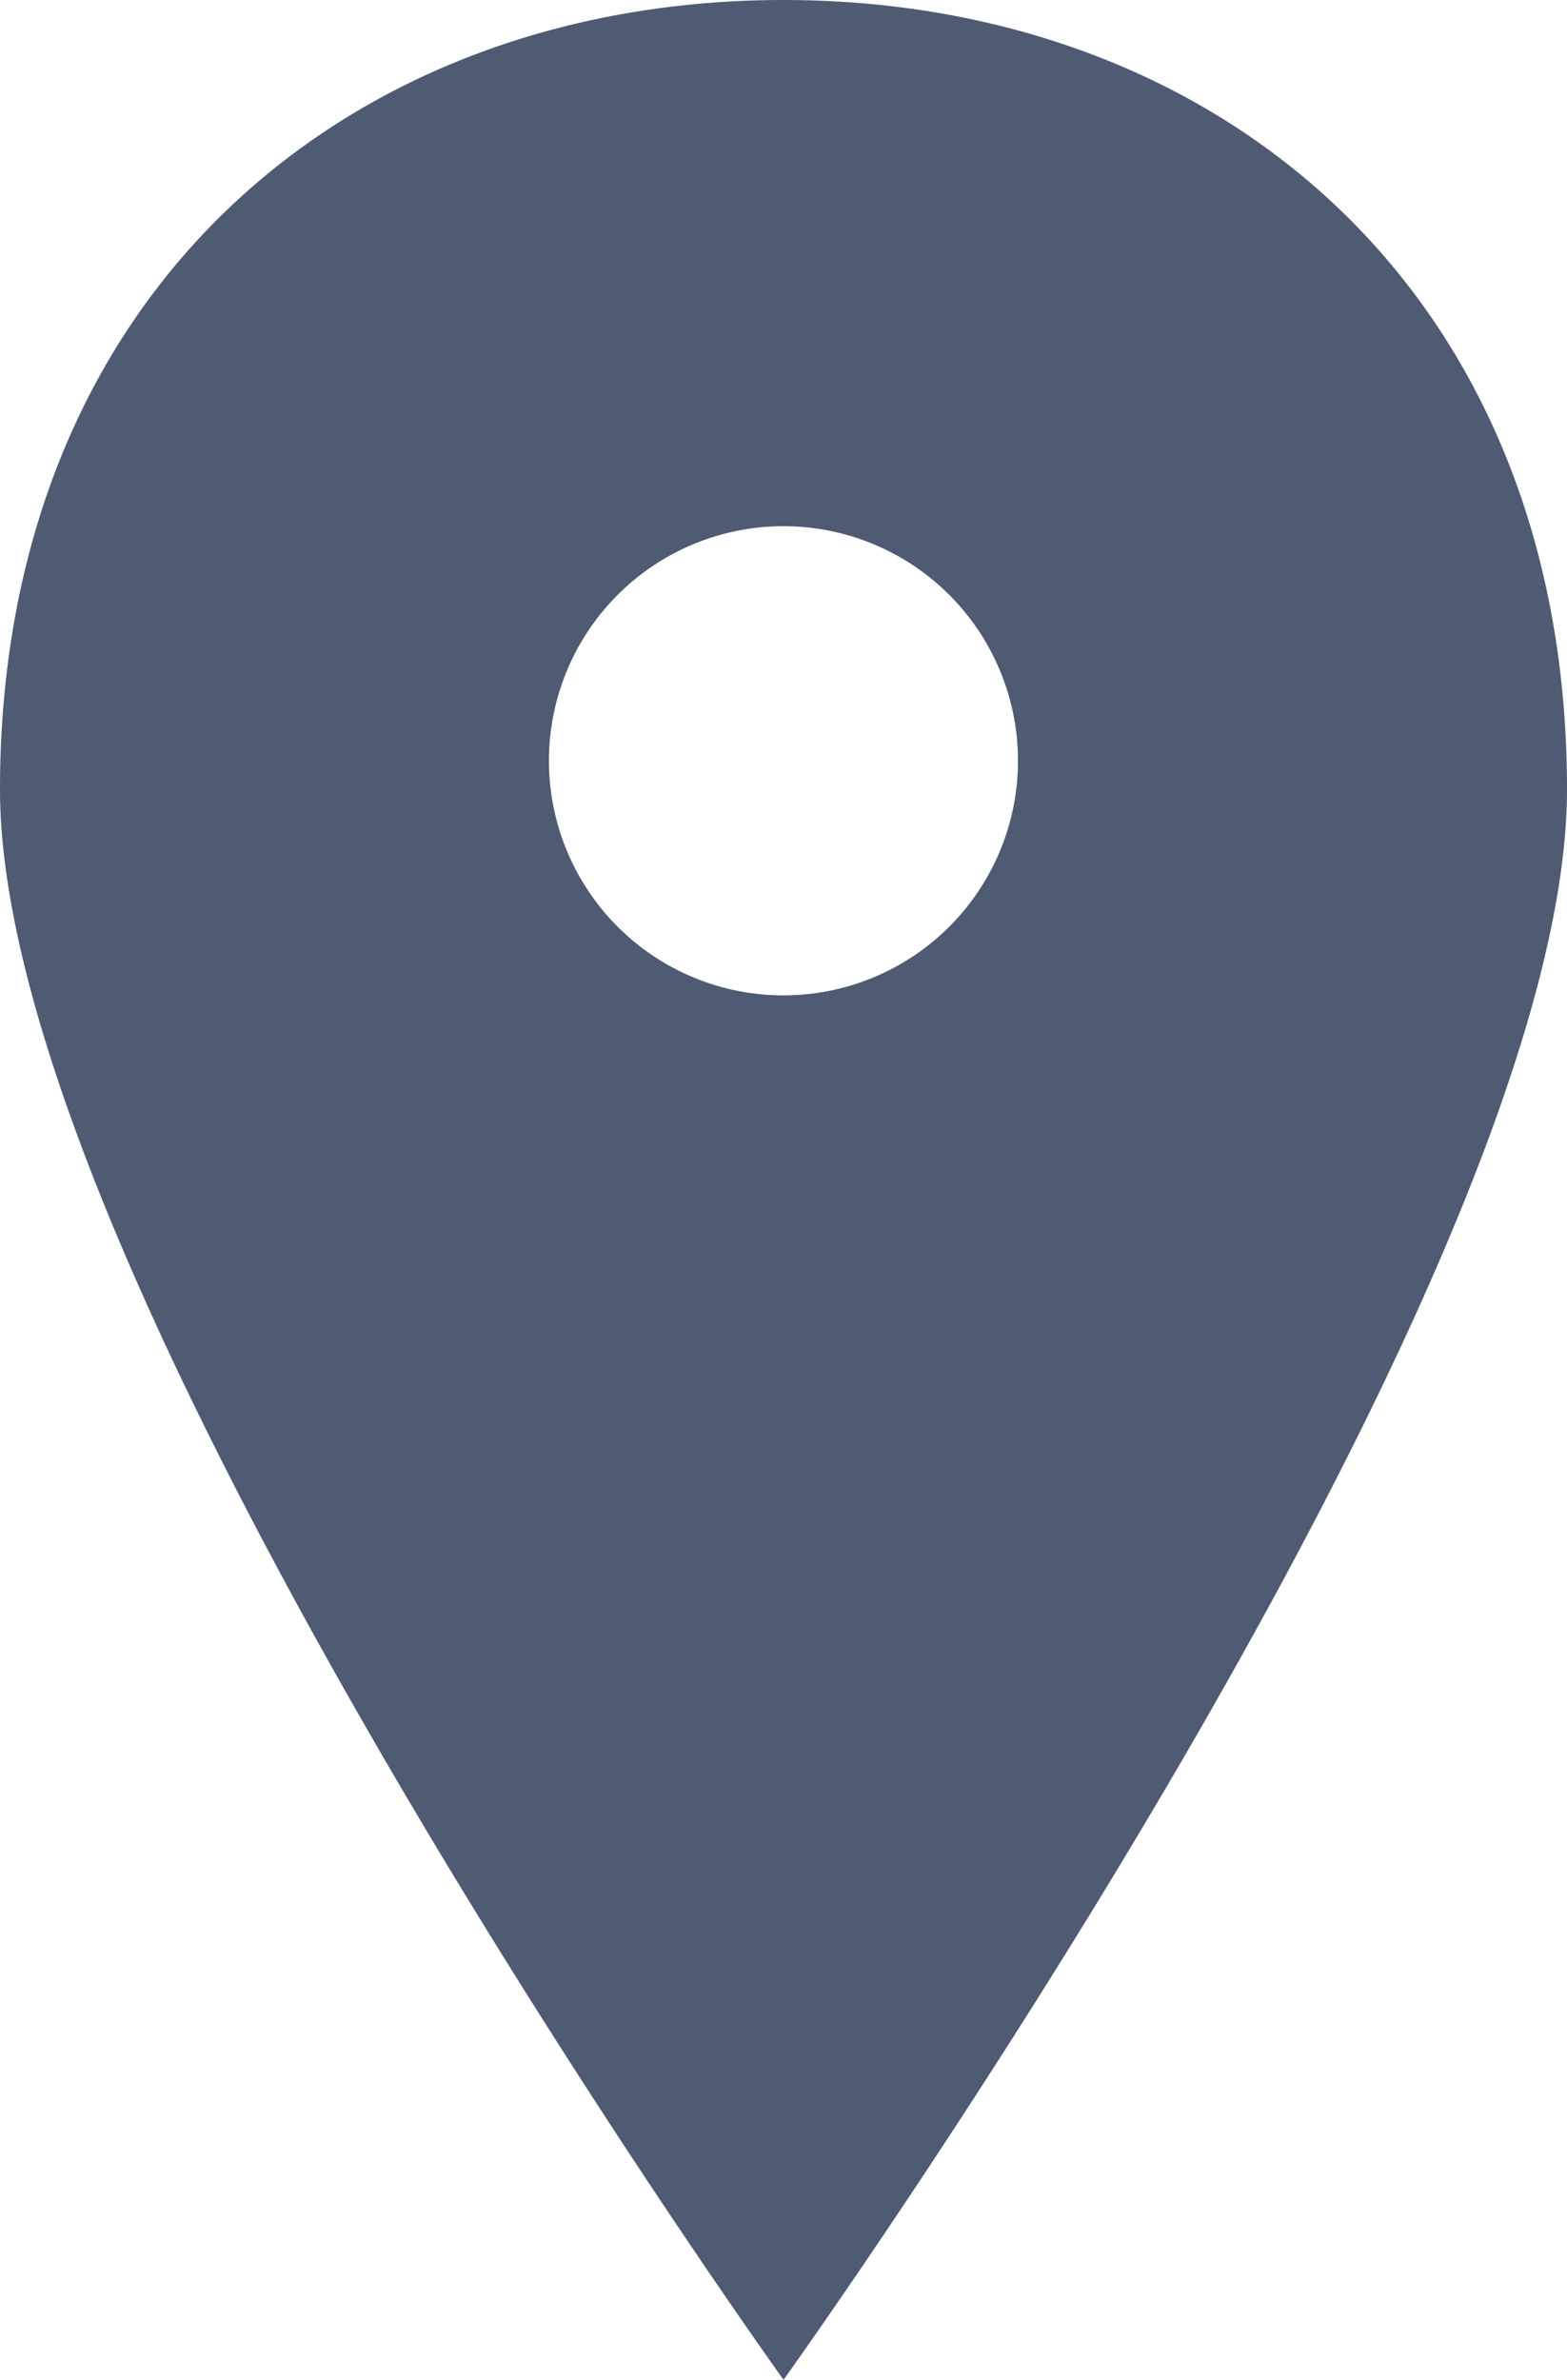
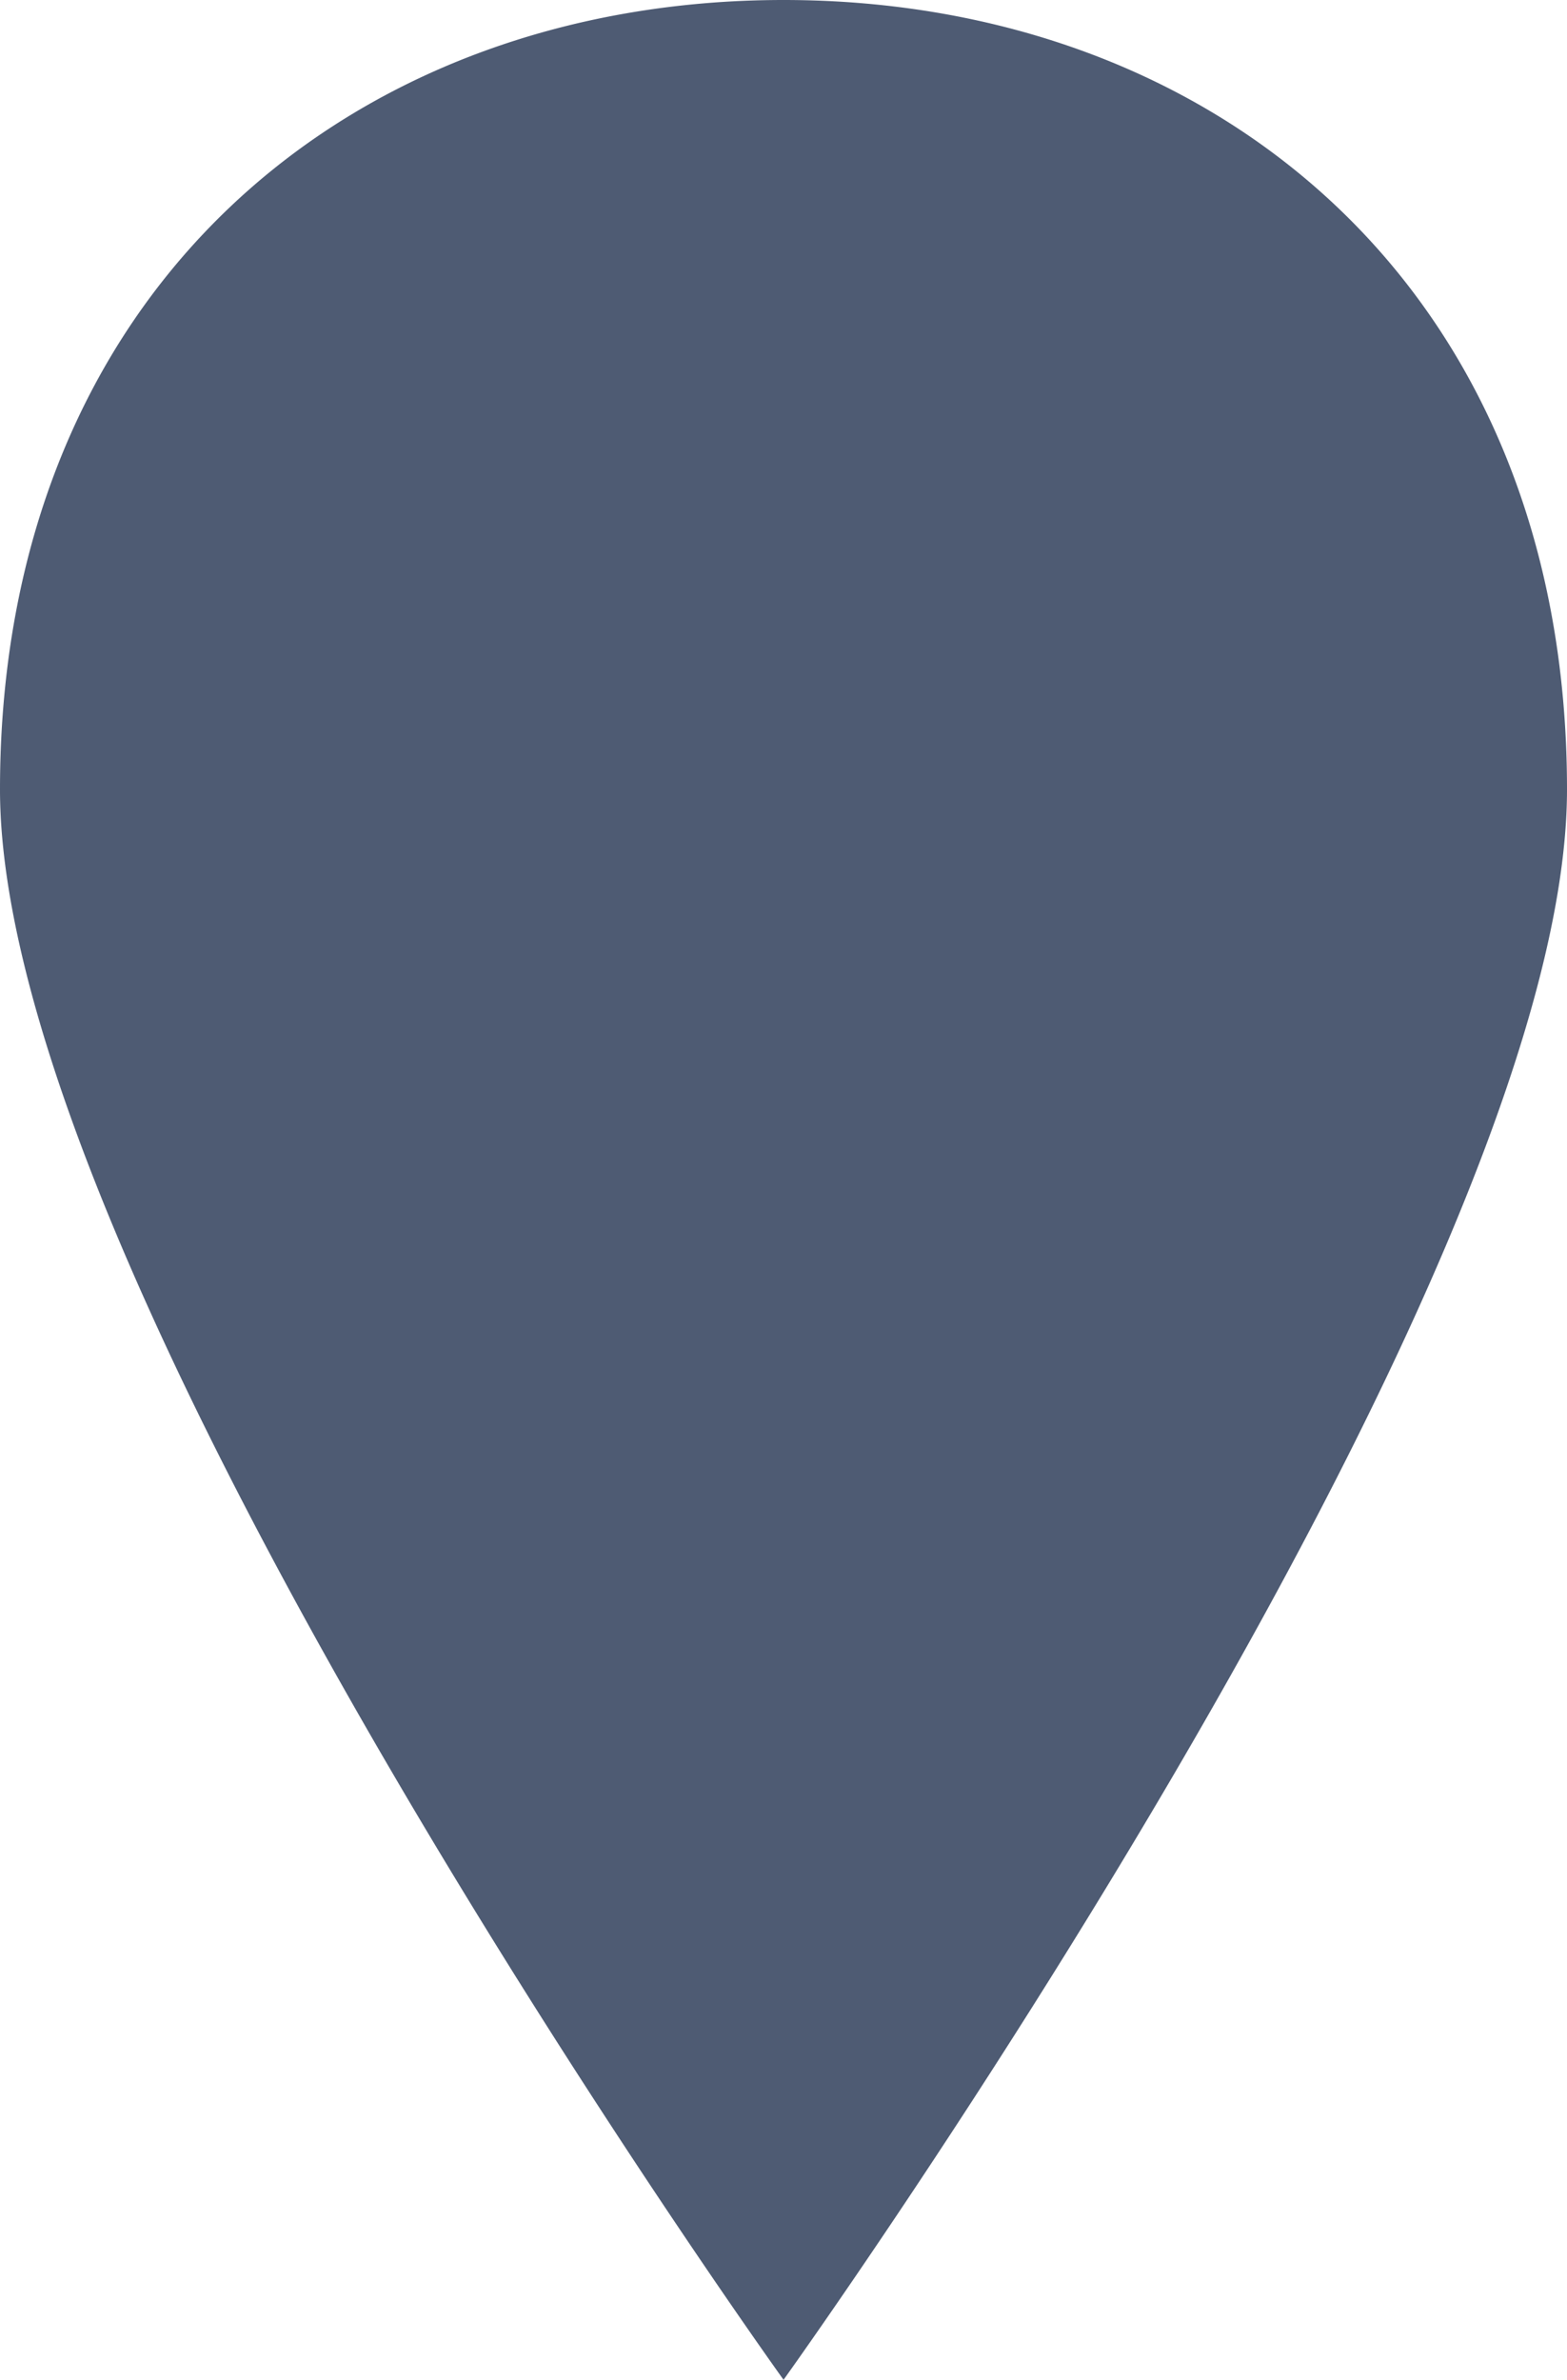
<svg xmlns="http://www.w3.org/2000/svg" viewBox="0 0 189.69 288">
  <defs>
    <style>.cls-1{fill:#4e5b73;}</style>
  </defs>
  <g id="レイヤー_2" data-name="レイヤー 2">
    <g id="レイヤー_1-2" data-name="レイヤー 1">
-       <path class="cls-1" d="M94.85,0C42.46,0,0,35.13,0,95.54S94.85,288,94.85,288s94.84-132,94.84-192.46S147.23,0,94.85,0Zm0,120.46a28.39,28.39,0,1,1,28.38-28.38A28.39,28.39,0,0,1,94.85,120.46Z" />
+       <path class="cls-1" d="M94.85,0C42.46,0,0,35.13,0,95.54S94.85,288,94.85,288s94.84-132,94.84-192.46S147.23,0,94.85,0Zm0,120.46A28.39,28.39,0,0,1,94.85,120.46Z" />
    </g>
  </g>
</svg>